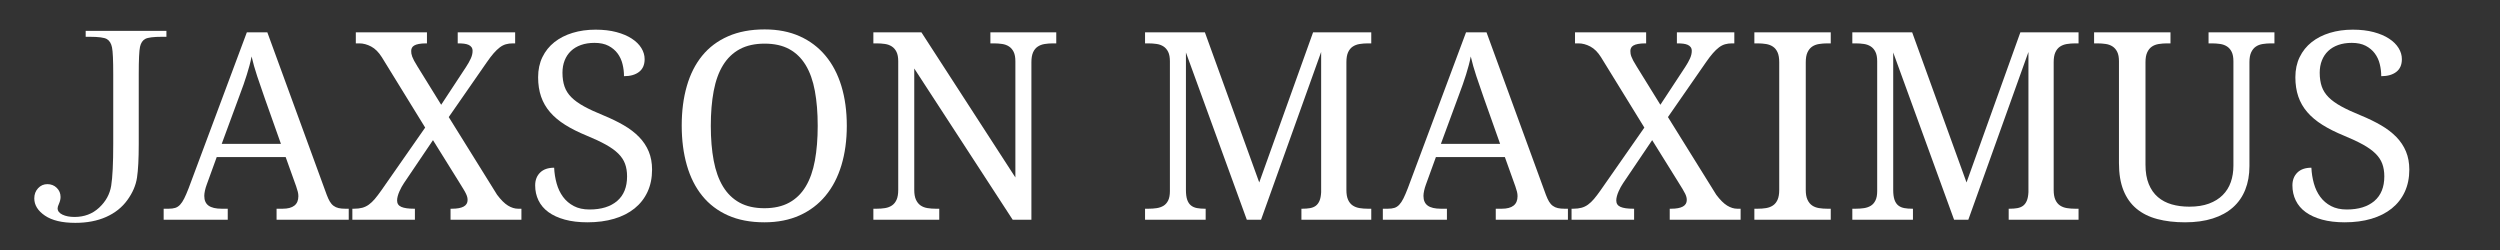
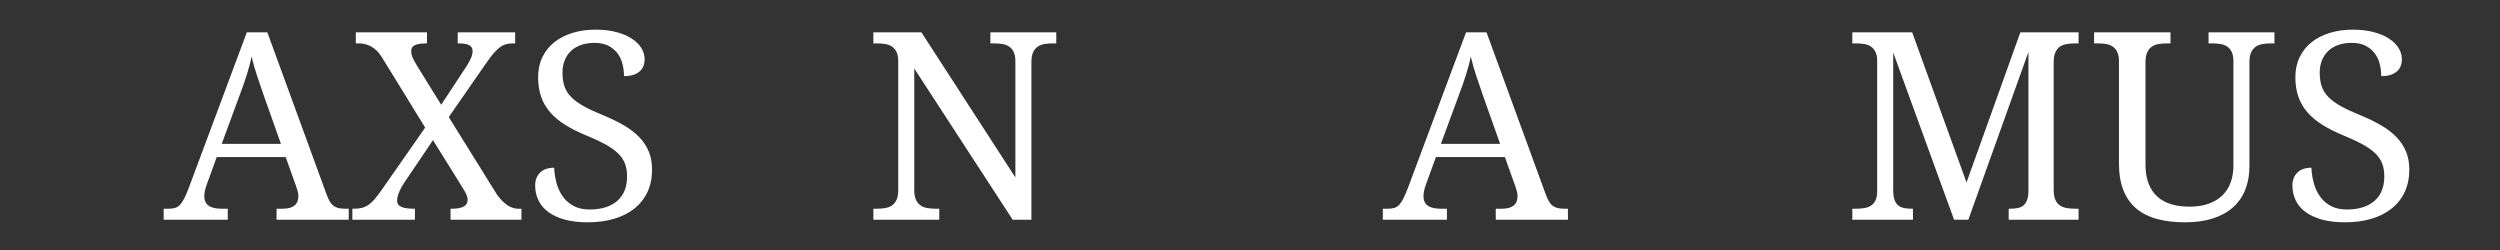
<svg xmlns="http://www.w3.org/2000/svg" width="2000" height="200" viewBox="0 0 2000 200" fill="none">
  <rect x="0" y="0" width="2000" height="200" fill="#333333" stroke="none" />
-   <path d="M68.547 24.713H133.137V29.433H129.657C122.817 29.433 118.337 29.993 116.227 31.123C114.107 32.253 112.707 34.353 112.017 37.433C111.337 40.503 110.997 47.823 110.997 59.373V115.223C110.997 126.983 110.537 135.933 109.607 142.083C108.687 148.243 106.107 154.243 101.867 160.083C97.627 165.923 91.977 170.423 84.897 173.563C77.817 176.713 69.597 178.283 60.237 178.283C49.707 178.283 41.607 176.353 35.937 172.493C30.257 168.623 27.424 164.033 27.424 158.693C27.424 155.483 28.432 152.783 30.447 150.603C32.467 148.413 34.947 147.313 37.887 147.313C40.887 147.313 43.407 148.313 45.417 150.293C47.437 152.273 48.447 154.703 48.447 157.573C48.447 159.283 48.037 161.053 47.217 162.903C46.457 164.543 46.087 165.773 46.087 166.593C46.087 168.783 47.387 170.493 49.987 171.723C52.577 172.953 55.797 173.563 59.617 173.563C67.417 173.563 73.977 171.093 79.307 166.133C84.637 161.173 87.857 155.333 88.947 148.603C90.037 141.863 90.587 130.743 90.587 115.223V59.373C90.587 48.303 90.267 41.153 89.617 37.943C88.967 34.733 87.597 32.503 85.517 31.273C83.427 30.043 78.867 29.433 71.827 29.433H68.547V24.713Z" fill="white" />
  <path d="M173.376 125.658L165.376 147.698C164.756 149.338 164.286 150.968 163.936 152.568C163.596 154.178 163.426 155.568 163.426 156.728C163.426 160.278 164.576 162.878 166.866 164.518C169.156 166.158 172.656 166.978 177.376 166.978H182.196V175.798H130.926V166.978H134.926C136.976 166.978 138.716 166.758 140.156 166.308C141.586 165.868 142.886 165.028 144.046 163.798C145.206 162.568 146.316 160.898 147.376 158.778C148.436 156.658 149.616 153.918 150.916 150.578L197.466 25.888H213.876L261.356 155.798C262.176 157.988 263.006 159.798 263.866 161.238C264.716 162.668 265.726 163.818 266.886 164.668C268.046 165.528 269.386 166.128 270.886 166.468C272.396 166.808 274.166 166.978 276.216 166.978H278.986V175.798H221.256V166.978H226.076C234.486 166.978 238.696 163.628 238.696 156.928C238.696 155.768 238.536 154.568 238.226 153.338C237.926 152.108 237.496 150.708 236.946 149.138L228.536 125.658H173.376ZM211.726 78.388C209.536 72.168 207.536 66.338 205.726 60.898C203.916 55.468 202.426 50.218 201.266 45.158C200.786 47.688 200.226 50.138 199.576 52.498C198.926 54.848 198.226 57.258 197.466 59.728C196.716 62.188 195.866 64.768 194.906 67.468C193.946 70.168 192.856 73.158 191.626 76.438L177.376 115.098H224.746L211.726 78.388Z" fill="white" />
  <path d="M378.065 40.758C378.065 39.528 377.775 38.518 377.195 37.728C376.615 36.938 375.835 36.328 374.835 35.878C373.845 35.438 372.665 35.128 371.305 34.958C369.935 34.788 368.435 34.698 366.795 34.698H366.175V25.888H412.115V34.698H410.265C408.215 34.698 406.355 34.938 404.675 35.418C403.005 35.898 401.385 36.738 399.805 37.928C398.235 39.128 396.615 40.688 394.935 42.598C393.265 44.518 391.435 46.908 389.455 49.778L358.995 93.658L397.655 155.798C400.735 159.908 403.635 162.788 406.375 164.468C409.105 166.138 411.805 166.978 414.475 166.978H417.135V175.798H360.435V166.978H361.565C369.905 166.978 374.075 164.658 374.075 160.008C374.075 159.258 373.985 158.498 373.815 157.748C373.645 156.998 373.315 156.108 372.835 155.088C372.365 154.058 371.665 152.798 370.735 151.288C369.815 149.788 368.635 147.868 367.205 145.548L346.385 112.118L323.105 146.578C322.495 147.458 321.875 148.468 321.265 149.598C320.645 150.728 320.065 151.908 319.525 153.138C318.975 154.368 318.525 155.618 318.185 156.878C317.845 158.138 317.675 159.328 317.675 160.418C317.675 162.808 318.785 164.498 321.005 165.488C323.225 166.488 326.665 166.978 331.315 166.978H331.925V175.798H281.885V166.978H283.225C285.755 166.978 287.955 166.718 289.835 166.208C291.715 165.698 293.456 164.858 295.066 163.698C296.675 162.538 298.265 161.028 299.835 159.188C301.405 157.338 303.145 155.048 305.065 152.318L340.135 102.068L305.475 45.778C302.945 41.748 300.085 38.888 296.915 37.218C293.735 35.538 290.566 34.698 287.426 34.698H284.656V25.888H341.565V34.698H340.955C338.555 34.698 336.575 34.858 335.005 35.168C333.435 35.468 332.205 35.898 331.315 36.448C330.425 36.998 329.805 37.638 329.465 38.398C329.125 39.148 328.955 39.928 328.955 40.758C328.955 41.508 329.005 42.228 329.105 42.908C329.215 43.588 329.435 44.388 329.775 45.318C330.115 46.238 330.615 47.318 331.265 48.548C331.915 49.778 332.815 51.318 333.975 53.158L352.945 83.818L372.835 53.568C374.415 51.178 375.675 48.918 376.635 46.808C377.595 44.688 378.065 42.668 378.065 40.758Z" fill="white" />
  <path d="M469.975 177.848C463.135 177.848 457.105 177.128 451.875 175.698C446.645 174.258 442.275 172.258 438.755 169.698C435.235 167.138 432.585 164.018 430.805 160.368C429.025 156.708 428.135 152.688 428.135 148.318C428.135 144.078 429.455 140.658 432.085 138.068C434.715 135.468 438.465 134.168 443.315 134.168C443.515 138.538 444.185 142.748 445.315 146.778C446.445 150.808 448.135 154.368 450.385 157.438C452.645 160.518 455.515 162.978 459.005 164.828C462.485 166.668 466.695 167.598 471.615 167.598C481.045 167.598 488.415 165.318 493.715 160.778C499.015 156.228 501.655 149.688 501.655 141.138C501.655 137.308 501.115 133.928 500.015 130.988C498.925 128.048 497.115 125.328 494.585 122.838C492.055 120.338 488.725 117.948 484.585 115.658C480.455 113.368 475.305 110.958 469.155 108.428C462.665 105.768 456.985 102.908 452.135 99.868C447.275 96.828 443.245 93.438 440.035 89.718C436.815 85.988 434.425 81.838 432.855 77.258C431.285 72.678 430.495 67.518 430.495 61.778C430.495 55.758 431.645 50.388 433.935 45.678C436.225 40.958 439.415 36.978 443.515 33.728C447.625 30.478 452.475 28.008 458.075 26.298C463.685 24.588 469.805 23.728 476.435 23.728C482.725 23.728 488.295 24.378 493.145 25.678C498.005 26.978 502.105 28.718 505.455 30.908C508.805 33.098 511.345 35.608 513.095 38.448C514.835 41.288 515.705 44.238 515.705 47.318C515.705 51.828 514.225 55.228 511.245 57.518C508.275 59.808 504.255 60.948 499.195 60.948C499.195 57.668 498.805 54.438 498.015 51.268C497.235 48.088 495.915 45.248 494.075 42.758C492.225 40.258 489.795 38.228 486.795 36.648C483.785 35.078 480.055 34.298 475.615 34.298C471.585 34.298 467.975 34.858 464.795 35.988C461.615 37.118 458.935 38.718 456.745 40.808C454.555 42.888 452.885 45.398 451.725 48.338C450.555 51.278 449.975 54.558 449.975 58.188C449.975 62.358 450.525 66.028 451.625 69.208C452.715 72.388 454.545 75.258 457.105 77.818C459.665 80.388 463.035 82.808 467.205 85.098C471.375 87.388 476.505 89.768 482.585 92.228C488.735 94.758 494.225 97.418 499.045 100.228C503.865 103.028 507.945 106.158 511.295 109.608C514.645 113.058 517.215 116.918 518.985 121.198C520.765 125.468 521.655 130.308 521.655 135.708C521.655 142.338 520.445 148.268 518.015 153.498C515.585 158.728 512.115 163.148 507.605 166.778C503.095 170.398 497.665 173.148 491.305 175.028C484.945 176.908 477.835 177.848 469.975 177.848Z" fill="white" />
-   <path d="M677.444 100.638C677.444 112.188 676.004 122.718 673.134 132.218C670.264 141.718 666.024 149.858 660.414 156.618C654.814 163.388 647.904 168.618 639.704 172.308C631.504 175.998 622.104 177.848 611.504 177.848C600.364 177.848 590.654 175.998 582.384 172.308C574.114 168.618 567.244 163.388 561.774 156.618C556.304 149.858 552.204 141.698 549.474 132.168C546.734 122.628 545.375 112.048 545.375 100.428C545.375 88.808 546.734 78.268 549.474 68.798C552.204 59.328 556.304 51.248 561.774 44.548C567.244 37.848 574.144 32.668 582.484 29.018C590.824 25.358 600.564 23.528 611.714 23.528C622.304 23.528 631.674 25.358 639.804 29.018C647.944 32.668 654.814 37.868 660.414 44.598C666.024 51.328 670.264 59.428 673.134 68.898C676.004 78.368 677.444 88.948 677.444 100.638ZM568.644 100.638C568.644 111.028 569.415 120.308 570.955 128.478C572.494 136.648 574.974 143.548 578.384 149.188C581.804 154.828 586.234 159.138 591.664 162.108C597.104 165.078 603.714 166.568 611.504 166.568C619.304 166.568 625.914 165.078 631.344 162.108C636.784 159.138 641.194 154.828 644.574 149.188C647.964 143.548 650.404 136.648 651.904 128.478C653.414 120.308 654.164 111.028 654.164 100.638C654.164 90.248 653.414 80.968 651.904 72.798C650.404 64.628 647.964 57.738 644.574 52.138C641.194 46.528 636.814 42.258 631.454 39.318C626.084 36.378 619.504 34.908 611.714 34.908C603.924 34.908 597.284 36.378 591.814 39.318C586.354 42.258 581.894 46.528 578.434 52.138C574.984 57.738 572.494 64.628 570.955 72.798C569.415 80.968 568.644 90.248 568.644 100.638Z" fill="white" />
  <path d="M810.154 175.798L731.404 54.798V151.908C731.404 155.188 731.864 157.818 732.784 159.798C733.714 161.788 734.944 163.308 736.484 164.368C738.014 165.428 739.844 166.128 741.964 166.468C744.084 166.808 746.304 166.978 748.634 166.978H751.404V175.798H698.694V166.978H701.364C703.754 166.978 705.994 166.808 708.074 166.468C710.164 166.128 711.994 165.428 713.564 164.368C715.134 163.308 716.364 161.788 717.254 159.798C718.144 157.818 718.584 155.188 718.584 151.908V48.958C718.584 45.878 718.124 43.398 717.204 41.518C716.284 39.638 715.034 38.188 713.464 37.168C711.884 36.138 710.054 35.468 707.974 35.168C705.894 34.858 703.684 34.698 701.364 34.698H698.694V25.888H737.144L812.304 141.958V48.958C812.304 45.878 811.844 43.398 810.924 41.518C810.004 39.638 808.754 38.188 807.184 37.168C805.614 36.138 803.784 35.468 801.694 35.168C799.614 34.858 797.404 34.698 795.084 34.698H792.314V25.888H845.014V34.698H842.354C839.964 34.698 837.724 34.878 835.634 35.218C833.554 35.558 831.724 36.258 830.154 37.318C828.574 38.378 827.344 39.898 826.454 41.878C825.574 43.868 825.124 46.498 825.124 49.778V175.798H810.154Z" fill="white" />
-   <path d="M1041.13 175.798V166.978H1041.84C1044.1 166.978 1046.13 166.828 1047.95 166.518C1049.76 166.208 1051.3 165.598 1052.56 164.668C1053.82 163.748 1054.83 162.418 1055.59 160.668C1056.34 158.928 1056.78 156.618 1056.92 153.748V41.578L1008.83 175.798H997.453L948.743 41.988V151.908C948.743 155.188 949.083 157.818 949.763 159.798C950.453 161.788 951.463 163.308 952.793 164.368C954.123 165.428 955.733 166.128 957.613 166.468C959.493 166.808 961.593 166.978 963.923 166.978H964.533V175.798H916.033V166.978H918.703C921.023 166.978 923.233 166.828 925.313 166.518C927.403 166.208 929.223 165.578 930.803 164.618C932.373 163.658 933.613 162.248 934.543 160.368C935.463 158.488 935.923 156.008 935.923 152.928V48.958C935.923 45.878 935.463 43.398 934.543 41.518C933.613 39.638 932.373 38.188 930.803 37.168C929.223 36.138 927.403 35.468 925.313 35.168C923.233 34.858 921.023 34.698 918.703 34.698H916.033V25.888H963.923L1007.39 145.958L1050.46 25.888H1097.01V34.698H1094.34C1091.95 34.698 1089.71 34.878 1087.63 35.218C1085.54 35.558 1083.72 36.258 1082.14 37.318C1080.57 38.378 1079.34 39.898 1078.45 41.878C1077.56 43.868 1077.12 46.498 1077.12 49.778V151.908C1077.12 155.188 1077.56 157.818 1078.45 159.798C1079.34 161.788 1080.57 163.308 1082.14 164.368C1083.72 165.428 1085.54 166.128 1087.63 166.468C1089.71 166.808 1091.95 166.978 1094.34 166.978H1097.01V175.798H1041.13Z" fill="white" />
  <path d="M1148.72 125.658L1140.72 147.698C1140.11 149.338 1139.63 150.968 1139.29 152.568C1138.94 154.178 1138.77 155.568 1138.77 156.728C1138.77 160.278 1139.92 162.878 1142.21 164.518C1144.5 166.158 1148 166.978 1152.72 166.978H1157.54V175.798H1106.27V166.978H1110.27C1112.32 166.978 1114.06 166.758 1115.5 166.308C1116.93 165.868 1118.23 165.028 1119.39 163.798C1120.56 162.568 1121.67 160.898 1122.73 158.778C1123.79 156.658 1124.97 153.918 1126.26 150.578L1172.82 25.888H1189.22L1236.7 155.798C1237.52 157.988 1238.36 159.798 1239.21 161.238C1240.07 162.668 1241.07 163.818 1242.24 164.668C1243.4 165.528 1244.73 166.128 1246.24 166.468C1247.74 166.808 1249.52 166.978 1251.57 166.978H1254.34V175.798H1196.61V166.978H1201.43C1209.83 166.978 1214.04 163.628 1214.04 156.928C1214.04 155.768 1213.88 154.568 1213.58 153.338C1213.27 152.108 1212.84 150.708 1212.3 149.138L1203.89 125.658H1148.72ZM1187.07 78.388C1184.88 72.168 1182.88 66.338 1181.07 60.898C1179.26 55.468 1177.77 50.218 1176.61 45.158C1176.13 47.688 1175.57 50.138 1174.92 52.498C1174.27 54.848 1173.57 57.258 1172.82 59.728C1172.07 62.188 1171.21 64.768 1170.25 67.468C1169.3 70.168 1168.2 73.158 1166.97 76.438L1152.72 115.098H1200.09L1187.07 78.388Z" fill="white" />
-   <path d="M1353.42 40.758C1353.42 39.528 1353.13 38.518 1352.55 37.728C1351.97 36.938 1351.18 36.328 1350.19 35.878C1349.2 35.438 1348.02 35.128 1346.65 34.958C1345.28 34.788 1343.78 34.698 1342.14 34.698H1341.52V25.888H1387.46V34.698H1385.61C1383.57 34.698 1381.7 34.938 1380.03 35.418C1378.35 35.898 1376.73 36.738 1375.16 37.928C1373.58 39.128 1371.96 40.688 1370.29 42.598C1368.61 44.518 1366.78 46.908 1364.8 49.778L1334.35 93.658L1373 155.798C1376.08 159.908 1378.98 162.788 1381.72 164.468C1384.45 166.138 1387.15 166.978 1389.82 166.978H1392.49V175.798H1335.78V166.978H1336.91C1345.25 166.978 1349.42 164.658 1349.42 160.008C1349.42 159.258 1349.33 158.498 1349.16 157.748C1348.99 156.998 1348.67 156.108 1348.19 155.088C1347.71 154.058 1347.01 152.798 1346.09 151.288C1345.16 149.788 1343.98 147.868 1342.55 145.548L1321.73 112.118L1298.46 146.578C1297.84 147.458 1297.23 148.468 1296.61 149.598C1296 150.728 1295.42 151.908 1294.87 153.138C1294.32 154.368 1293.88 155.618 1293.53 156.878C1293.19 158.138 1293.02 159.328 1293.02 160.418C1293.02 162.808 1294.13 164.498 1296.36 165.488C1298.58 166.488 1302.01 166.978 1306.66 166.978H1307.28V175.798H1257.24V166.978H1258.57C1261.1 166.978 1263.3 166.718 1265.18 166.208C1267.06 165.698 1268.81 164.858 1270.41 163.698C1272.02 162.538 1273.61 161.028 1275.18 159.188C1276.75 157.338 1278.5 155.048 1280.41 152.318L1315.48 102.068L1280.82 45.778C1278.29 41.748 1275.44 38.888 1272.26 37.218C1269.08 35.538 1265.92 34.698 1262.77 34.698H1260.01V25.888H1316.91V34.698H1316.3C1313.91 34.698 1311.92 34.858 1310.35 35.168C1308.78 35.468 1307.55 35.898 1306.66 36.448C1305.77 36.998 1305.16 37.638 1304.82 38.398C1304.47 39.148 1304.3 39.928 1304.3 40.758C1304.3 41.508 1304.35 42.228 1304.46 42.908C1304.56 43.588 1304.78 44.388 1305.12 45.318C1305.46 46.238 1305.96 47.318 1306.61 48.548C1307.26 49.778 1308.16 51.318 1309.33 53.158L1328.3 83.818L1348.19 53.568C1349.76 51.178 1351.03 48.918 1351.98 46.808C1352.94 44.688 1353.42 42.668 1353.42 40.758Z" fill="white" />
-   <path d="M1403.49 175.798V166.978H1406.15C1408.55 166.978 1410.78 166.808 1412.87 166.468C1414.95 166.128 1416.78 165.428 1418.36 164.368C1419.93 163.308 1421.16 161.788 1422.05 159.798C1422.94 157.818 1423.38 155.188 1423.38 151.908V49.778C1423.38 46.498 1422.94 43.868 1422.05 41.878C1421.16 39.898 1419.93 38.378 1418.36 37.318C1416.78 36.258 1414.95 35.558 1412.87 35.218C1410.78 34.878 1408.55 34.698 1406.15 34.698H1403.49V25.888H1464.6V34.698H1461.83C1459.51 34.698 1457.28 34.878 1455.17 35.218C1453.05 35.558 1451.22 36.258 1449.68 37.318C1448.14 38.378 1446.91 39.898 1445.99 41.878C1445.07 43.868 1444.61 46.498 1444.61 49.778V151.908C1444.61 155.188 1445.07 157.818 1445.99 159.798C1446.91 161.788 1448.14 163.308 1449.68 164.368C1451.22 165.428 1453.05 166.128 1455.17 166.468C1457.28 166.808 1459.51 166.978 1461.83 166.978H1464.6V175.798H1403.49Z" fill="white" />
  <path d="M1606.95 175.798V166.978H1607.67C1609.93 166.978 1611.96 166.828 1613.77 166.518C1615.58 166.208 1617.12 165.598 1618.39 164.668C1619.65 163.748 1620.66 162.418 1621.41 160.668C1622.16 158.928 1622.61 156.618 1622.75 153.748V41.578L1574.65 175.798H1563.27L1514.57 41.988V151.908C1514.57 155.188 1514.91 157.818 1515.59 159.798C1516.28 161.788 1517.28 163.308 1518.62 164.368C1519.95 165.428 1521.56 166.128 1523.44 166.468C1525.32 166.808 1527.42 166.978 1529.74 166.978H1530.36V175.798H1481.86V166.978H1484.52C1486.85 166.978 1489.05 166.828 1491.14 166.518C1493.22 166.208 1495.05 165.578 1496.62 164.618C1498.19 163.658 1499.44 162.248 1500.36 160.368C1501.29 158.488 1501.75 156.008 1501.75 152.928V48.958C1501.75 45.878 1501.29 43.398 1500.36 41.518C1499.44 39.638 1498.19 38.188 1496.62 37.168C1495.05 36.138 1493.22 35.468 1491.14 35.168C1489.05 34.858 1486.85 34.698 1484.52 34.698H1481.86V25.888H1529.74L1573.22 145.958L1616.28 25.888H1662.84V34.698H1660.17C1657.78 34.698 1655.54 34.878 1653.46 35.218C1651.37 35.558 1649.54 36.258 1647.97 37.318C1646.4 38.378 1645.17 39.898 1644.28 41.878C1643.39 43.868 1642.94 46.498 1642.94 49.778V151.908C1642.94 155.188 1643.39 157.818 1644.28 159.798C1645.17 161.788 1646.4 163.308 1647.97 164.368C1649.54 165.428 1651.37 166.128 1653.46 166.468C1655.54 166.808 1657.78 166.978 1660.17 166.978H1662.84V175.798H1606.95Z" fill="white" />
  <path d="M1748.08 177.848C1739.8 177.848 1732.39 176.978 1725.83 175.238C1719.26 173.488 1713.71 170.718 1709.16 166.928C1704.62 163.138 1701.15 158.248 1698.76 152.268C1696.36 146.288 1695.17 139.018 1695.17 130.478V48.958C1695.17 45.878 1694.71 43.398 1693.78 41.518C1692.86 39.638 1691.61 38.188 1690.04 37.168C1688.47 36.138 1686.64 35.468 1684.55 35.168C1682.47 34.858 1680.26 34.698 1677.94 34.698H1675.27V25.888H1736.39V34.698H1733.62C1731.3 34.698 1729.07 34.878 1726.95 35.218C1724.84 35.558 1723.01 36.258 1721.47 37.318C1719.93 38.378 1718.7 39.898 1717.78 41.878C1716.85 43.868 1716.39 46.498 1716.39 49.778V131.708C1716.39 137.788 1717.26 142.968 1719.01 147.238C1720.75 151.518 1723.18 154.978 1726.29 157.648C1729.4 160.318 1733.09 162.258 1737.36 163.498C1741.63 164.728 1746.33 165.338 1751.46 165.338C1757.55 165.338 1762.79 164.518 1767.2 162.878C1771.61 161.238 1775.27 158.968 1778.17 156.058C1781.08 153.148 1783.23 149.698 1784.63 145.698C1786.03 141.698 1786.73 137.308 1786.73 132.528V48.958C1786.73 45.878 1786.27 43.398 1785.35 41.518C1784.43 39.638 1783.18 38.188 1781.61 37.168C1780.03 36.138 1778.21 35.468 1776.12 35.168C1774.04 34.858 1771.83 34.698 1769.51 34.698H1766.84V25.888H1819.55V34.698H1816.78C1814.45 34.698 1812.23 34.878 1810.11 35.218C1807.99 35.558 1806.17 36.258 1804.63 37.318C1803.09 38.378 1801.86 39.898 1800.94 41.878C1800.01 43.868 1799.55 46.498 1799.55 49.778V132.938C1799.55 139.908 1798.44 146.178 1796.22 151.748C1794 157.328 1790.72 162.038 1786.38 165.898C1782.03 169.768 1776.65 172.718 1770.23 174.768C1763.8 176.828 1756.42 177.848 1748.08 177.848Z" fill="white" />
  <path d="M1875.77 177.848C1868.93 177.848 1862.9 177.128 1857.67 175.698C1852.44 174.258 1848.07 172.258 1844.54 169.698C1841.02 167.138 1838.38 164.018 1836.6 160.368C1834.82 156.708 1833.93 152.688 1833.93 148.318C1833.93 144.078 1835.25 140.658 1837.88 138.068C1840.51 135.468 1844.25 134.168 1849.11 134.168C1849.31 138.538 1849.98 142.748 1851.11 146.778C1852.24 150.808 1853.93 154.368 1856.18 157.438C1858.44 160.518 1861.31 162.978 1864.8 164.828C1868.28 166.668 1872.49 167.598 1877.41 167.598C1886.84 167.598 1894.21 165.318 1899.51 160.778C1904.8 156.228 1907.45 149.688 1907.45 141.138C1907.45 137.308 1906.9 133.928 1905.81 130.988C1904.72 128.048 1902.91 125.328 1900.38 122.838C1897.85 120.338 1894.52 117.948 1890.38 115.658C1886.24 113.368 1881.1 110.958 1874.95 108.428C1868.45 105.768 1862.78 102.908 1857.93 99.868C1853.07 96.828 1849.04 93.438 1845.83 89.718C1842.61 85.988 1840.22 81.838 1838.65 77.258C1837.08 72.678 1836.29 67.518 1836.29 61.778C1836.29 55.758 1837.44 50.388 1839.73 45.678C1842.02 40.958 1845.21 36.978 1849.31 33.728C1853.41 30.478 1858.27 28.008 1863.87 26.298C1869.48 24.588 1875.6 23.728 1882.23 23.728C1888.52 23.728 1894.09 24.378 1898.94 25.678C1903.8 26.978 1907.9 28.718 1911.25 30.908C1914.6 33.098 1917.14 35.608 1918.88 38.448C1920.63 41.288 1921.5 44.238 1921.5 47.318C1921.5 51.828 1920.01 55.228 1917.04 57.518C1914.07 59.808 1910.05 60.948 1904.99 60.948C1904.99 57.668 1904.6 54.438 1903.81 51.268C1903.03 48.088 1901.71 45.248 1899.86 42.758C1898.02 40.258 1895.59 38.228 1892.58 36.648C1889.58 35.078 1885.85 34.298 1881.41 34.298C1877.37 34.298 1873.77 34.858 1870.59 35.988C1867.41 37.118 1864.73 38.718 1862.54 40.808C1860.35 42.888 1858.68 45.398 1857.52 48.338C1856.35 51.278 1855.77 54.558 1855.77 58.188C1855.77 62.358 1856.32 66.028 1857.41 69.208C1858.51 72.388 1860.34 75.258 1862.9 77.818C1865.46 80.388 1868.83 82.808 1873 85.098C1877.17 87.388 1882.3 89.768 1888.38 92.228C1894.53 94.758 1900.02 97.418 1904.84 100.228C1909.66 103.028 1913.74 106.158 1917.09 109.608C1920.44 113.058 1923 116.918 1924.78 121.198C1926.56 125.468 1927.45 130.308 1927.45 135.708C1927.45 142.338 1926.23 148.268 1923.81 153.498C1921.38 158.728 1917.91 163.148 1913.4 166.778C1908.89 170.398 1903.45 173.148 1897.1 175.028C1890.74 176.908 1883.63 177.848 1875.77 177.848Z" fill="white" />
</svg>